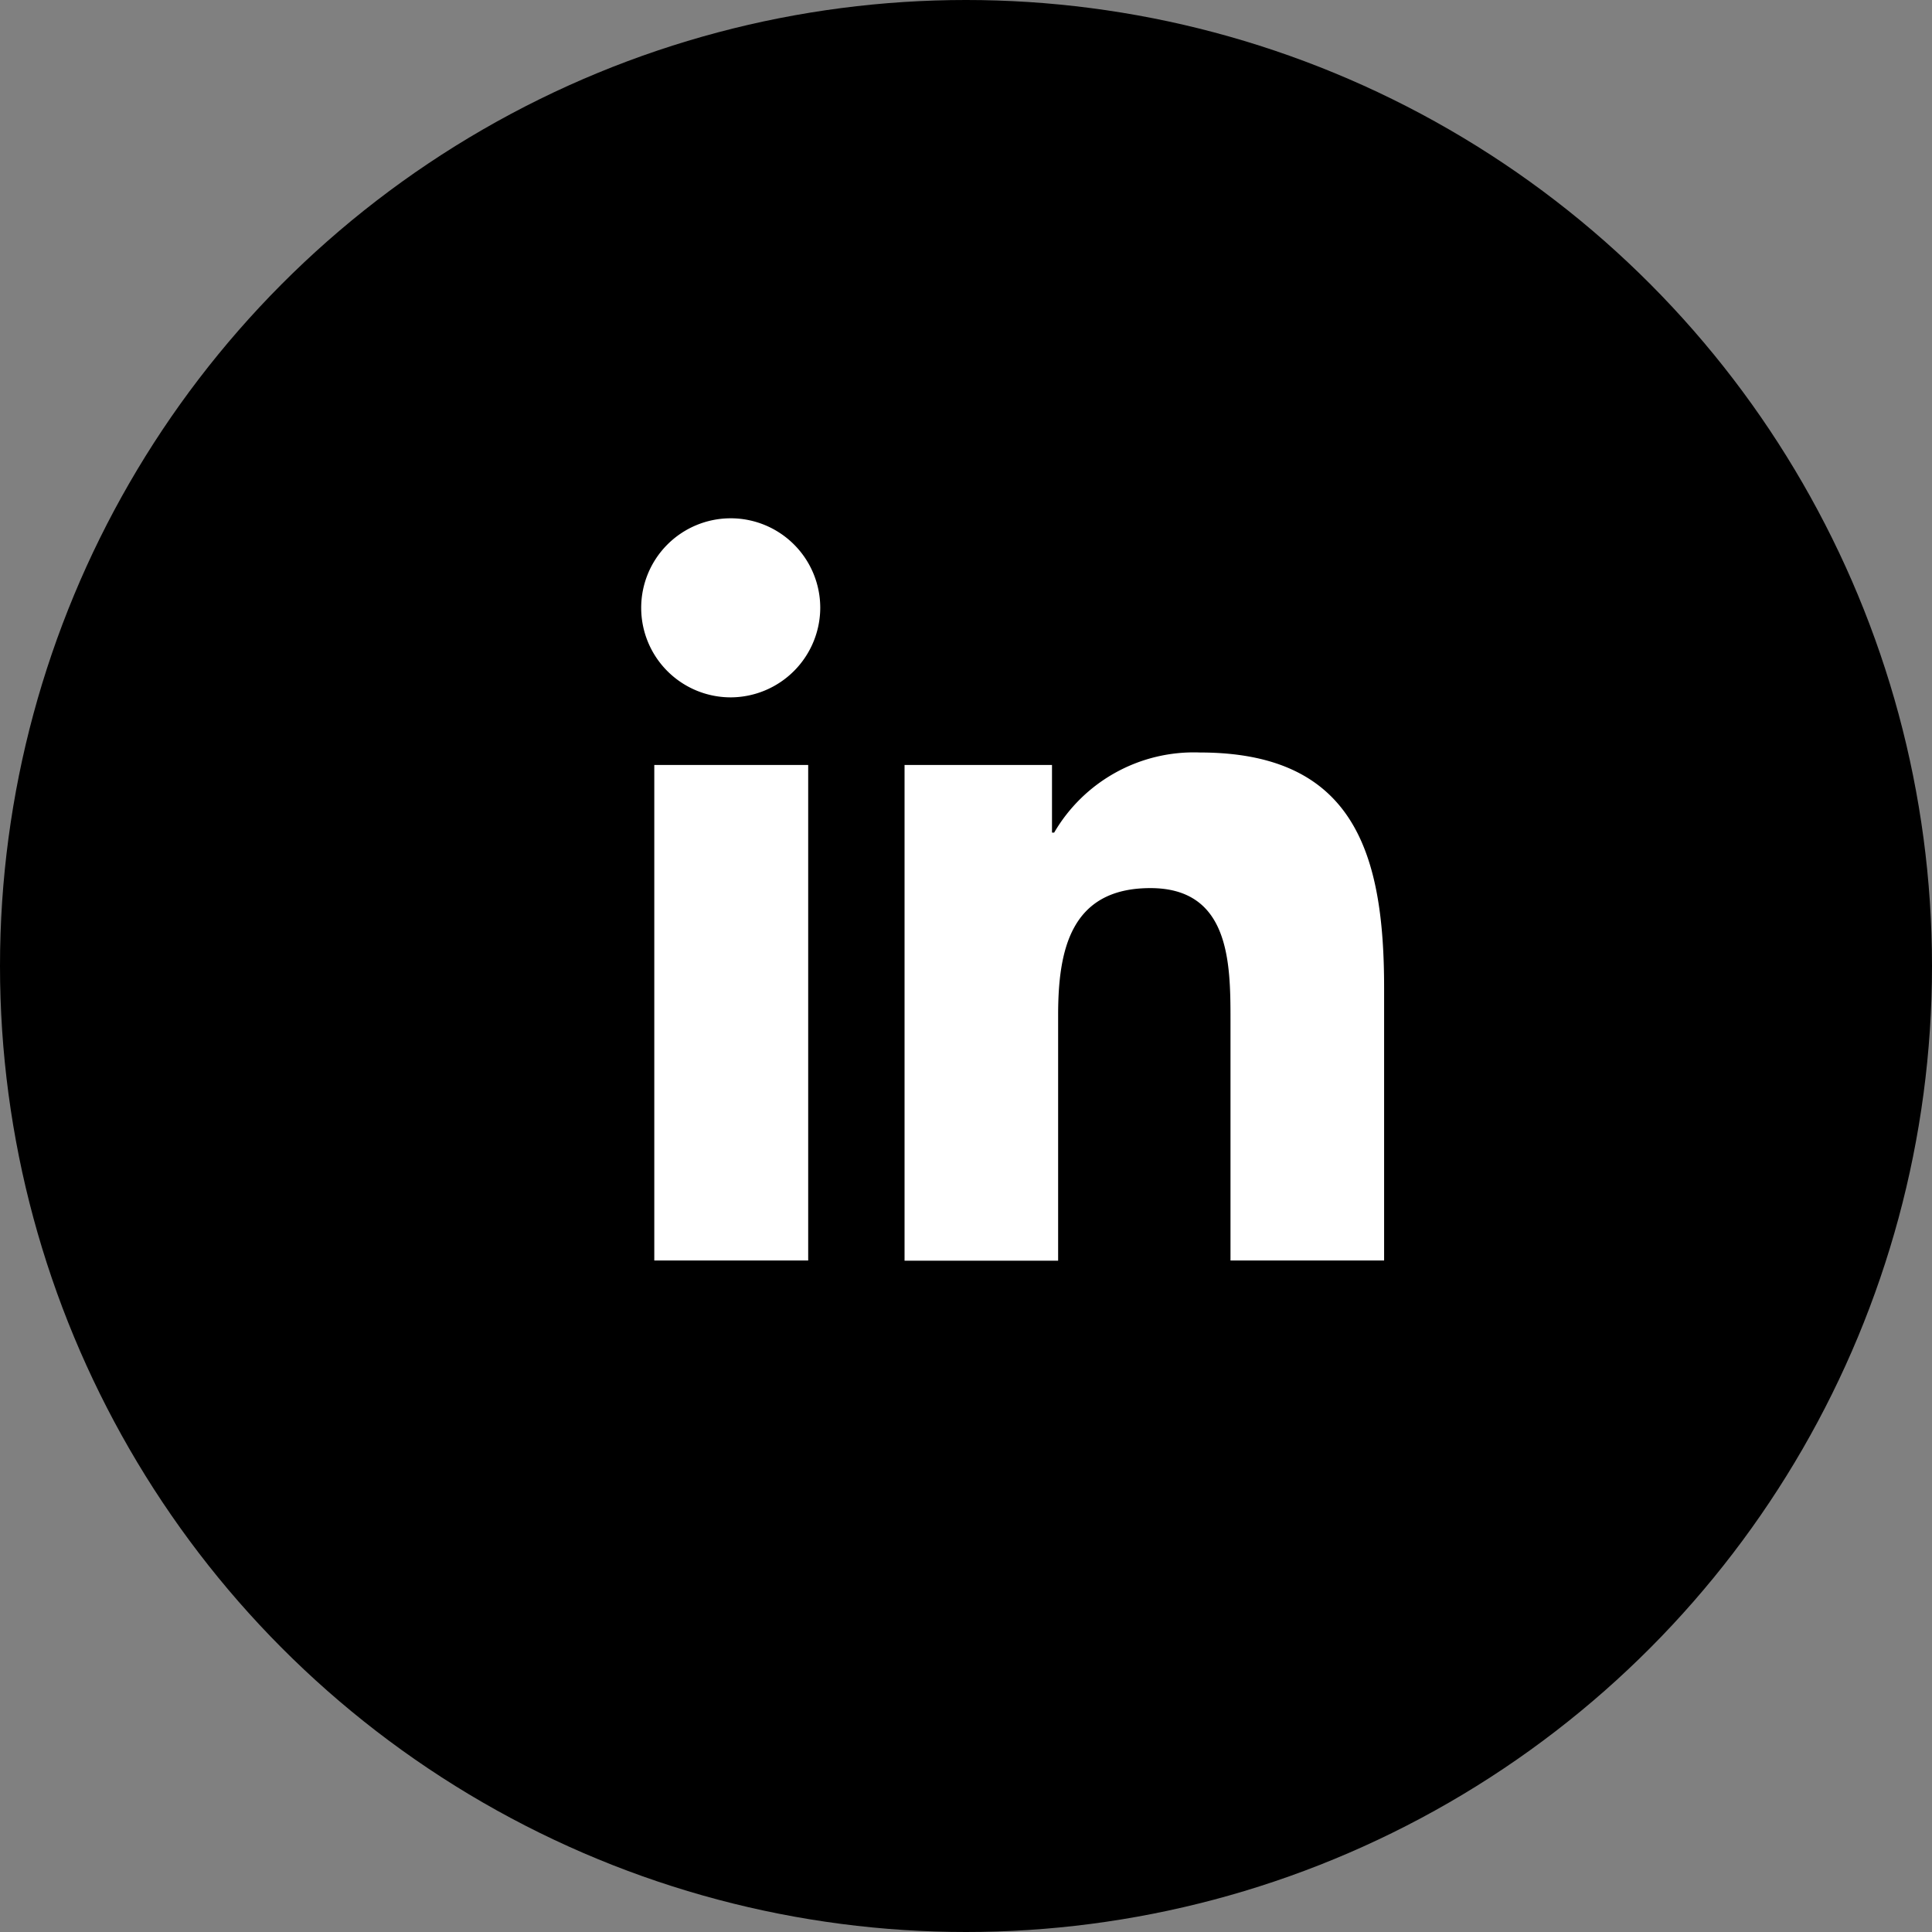
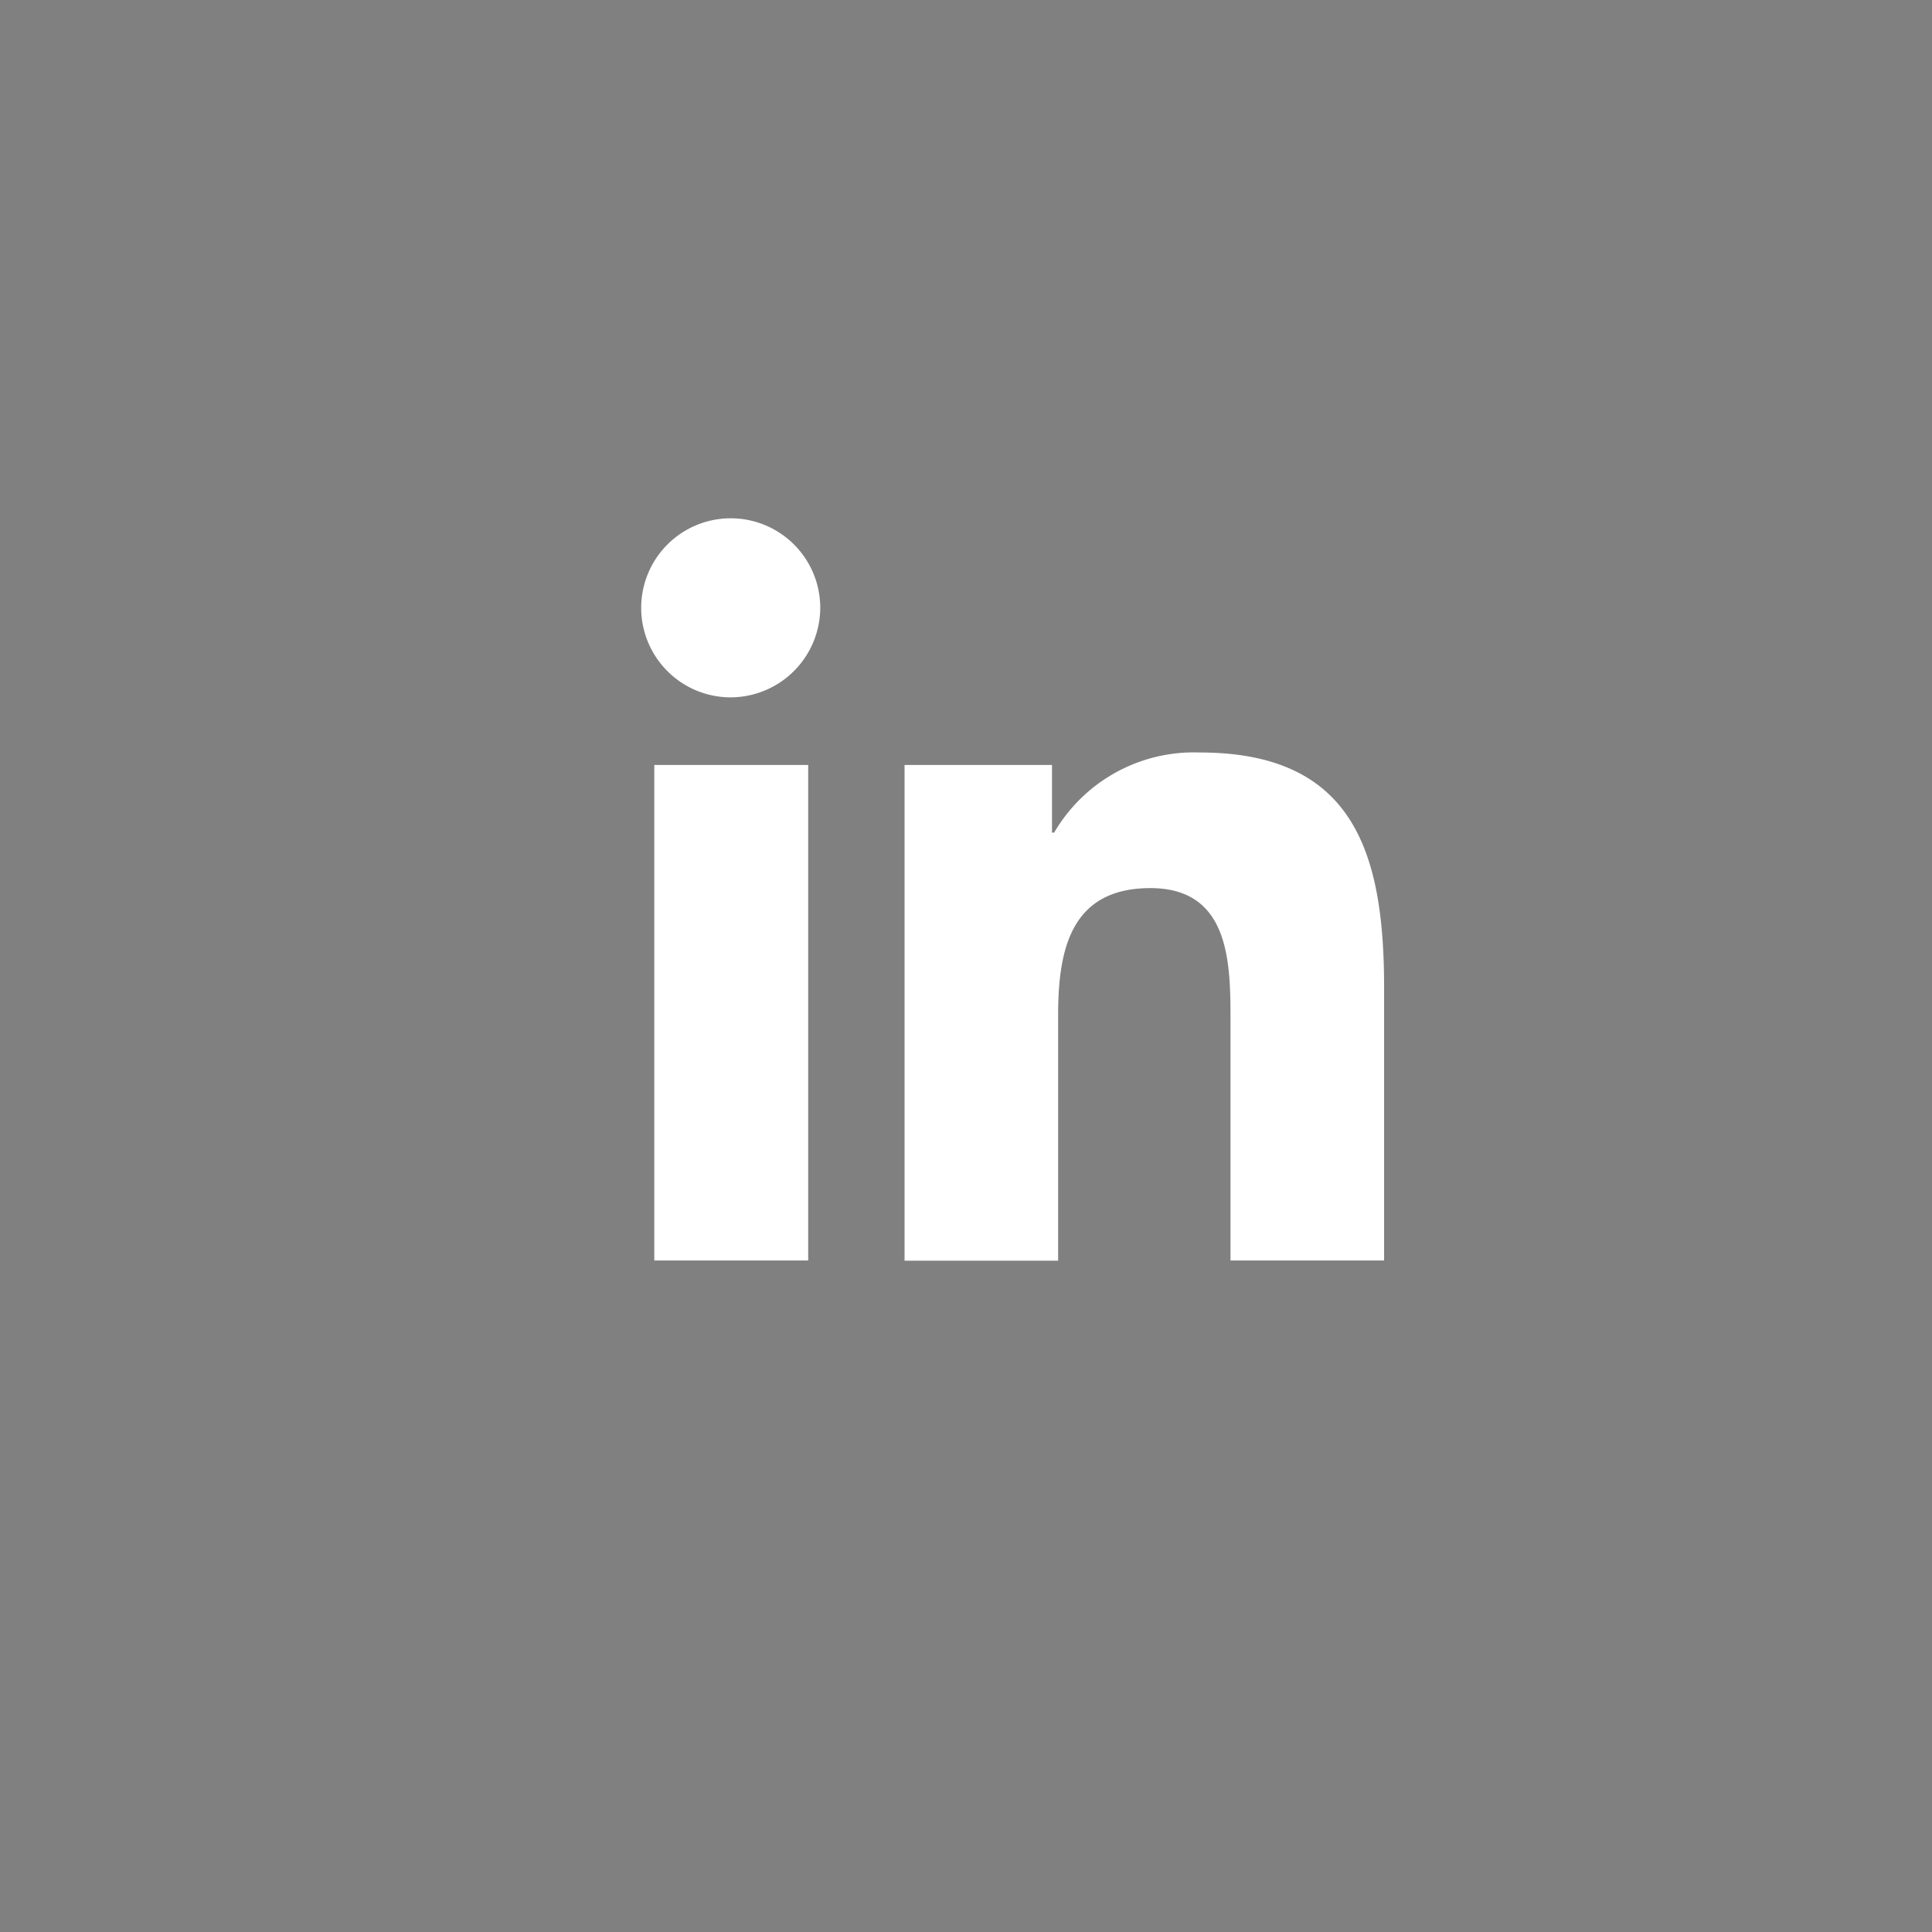
<svg xmlns="http://www.w3.org/2000/svg" width="41" height="41" viewBox="0 0 41 41">
  <rect x="0" y="0" width="41" height="41" fill="#808080" stroke="none" />
  <g transform="translate(-1226.5 -5496)">
-     <circle cx="20.5" cy="20.5" r="20.5" transform="translate(1226.5 5496)" />
    <path d="M3.526,15.751H.26V5.235H3.526ZM1.891,3.8A1.9,1.9,0,1,1,3.782,1.892,1.907,1.907,0,0,1,1.891,3.8Zm13.856,11.95H12.488V10.632c0-1.22-.025-2.784-1.7-2.784-1.7,0-1.958,1.325-1.958,2.7v5.207H5.571V5.235H8.7V6.67h.046a3.431,3.431,0,0,1,3.09-1.7c3.3,0,3.912,2.176,3.912,5v5.776Z" transform="translate(1240.125 5506.999)" fill="#fff" />
  </g>
</svg>